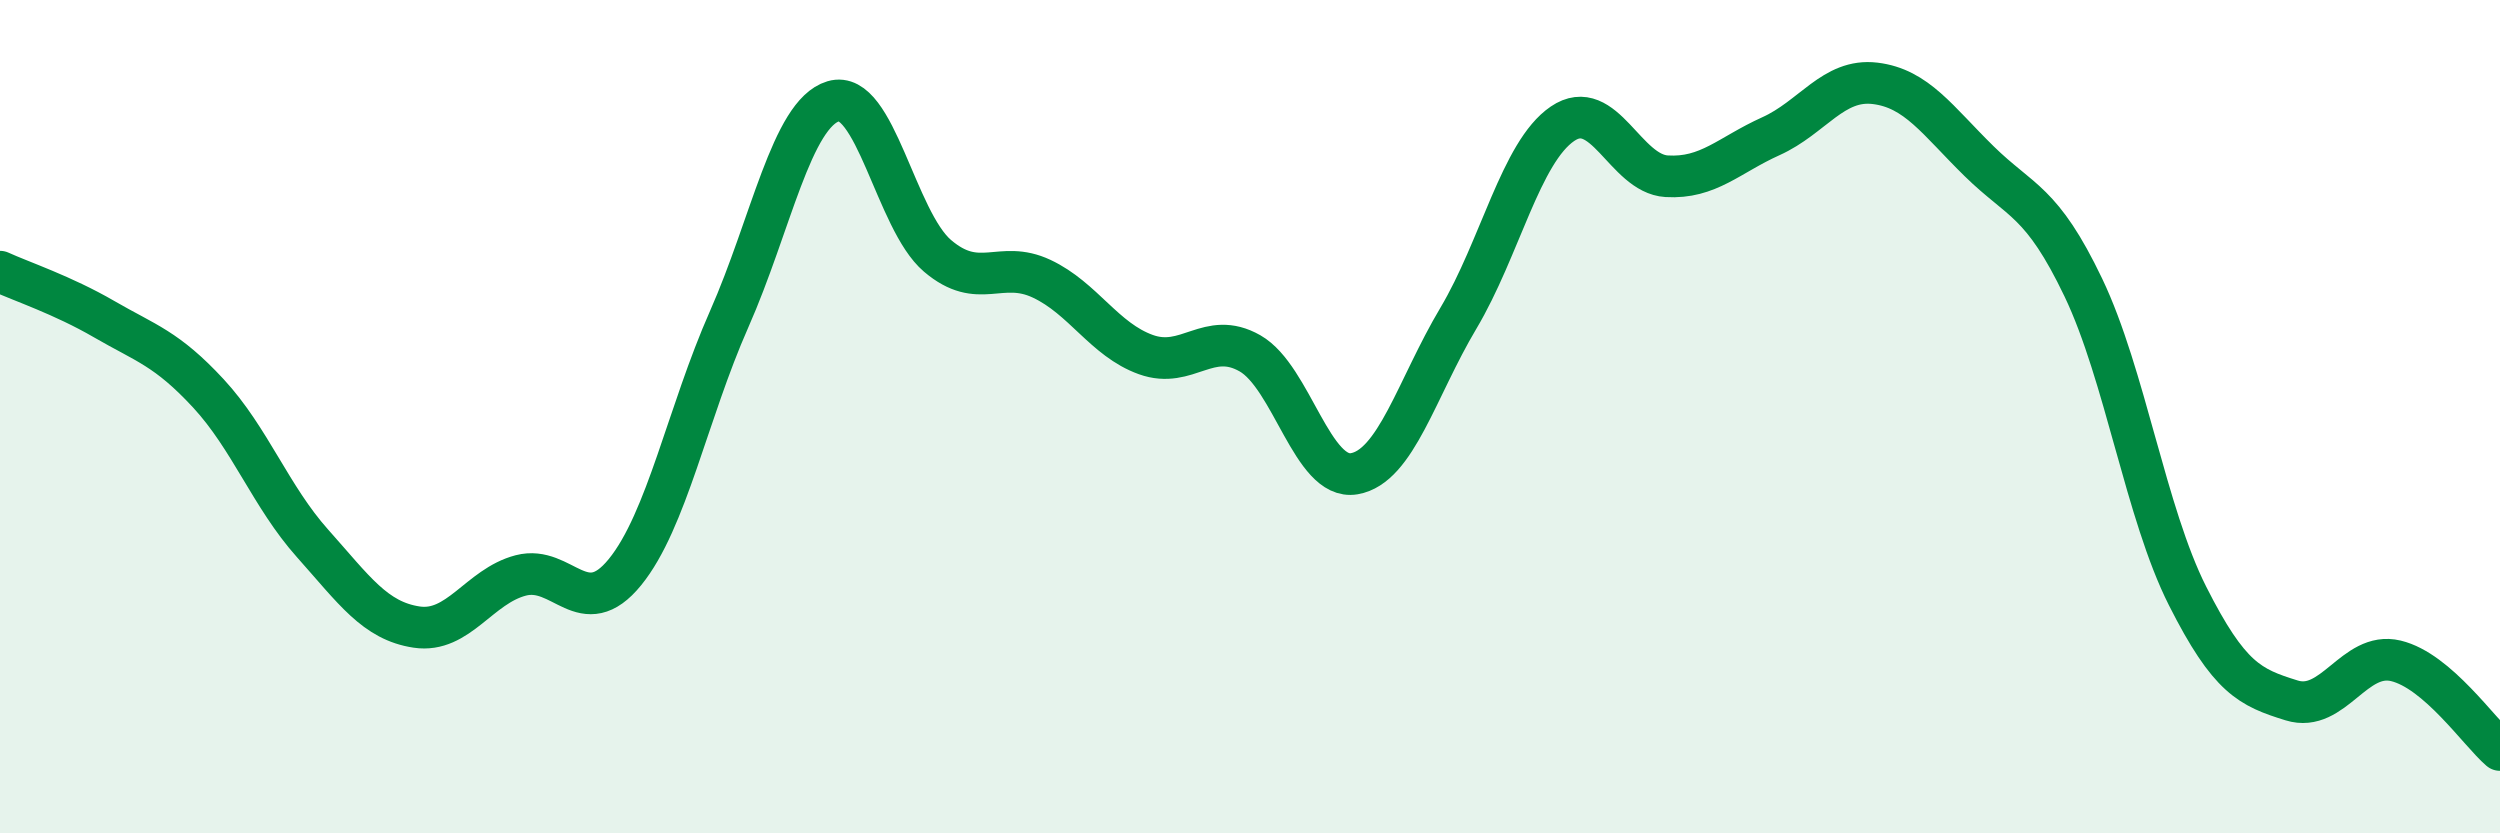
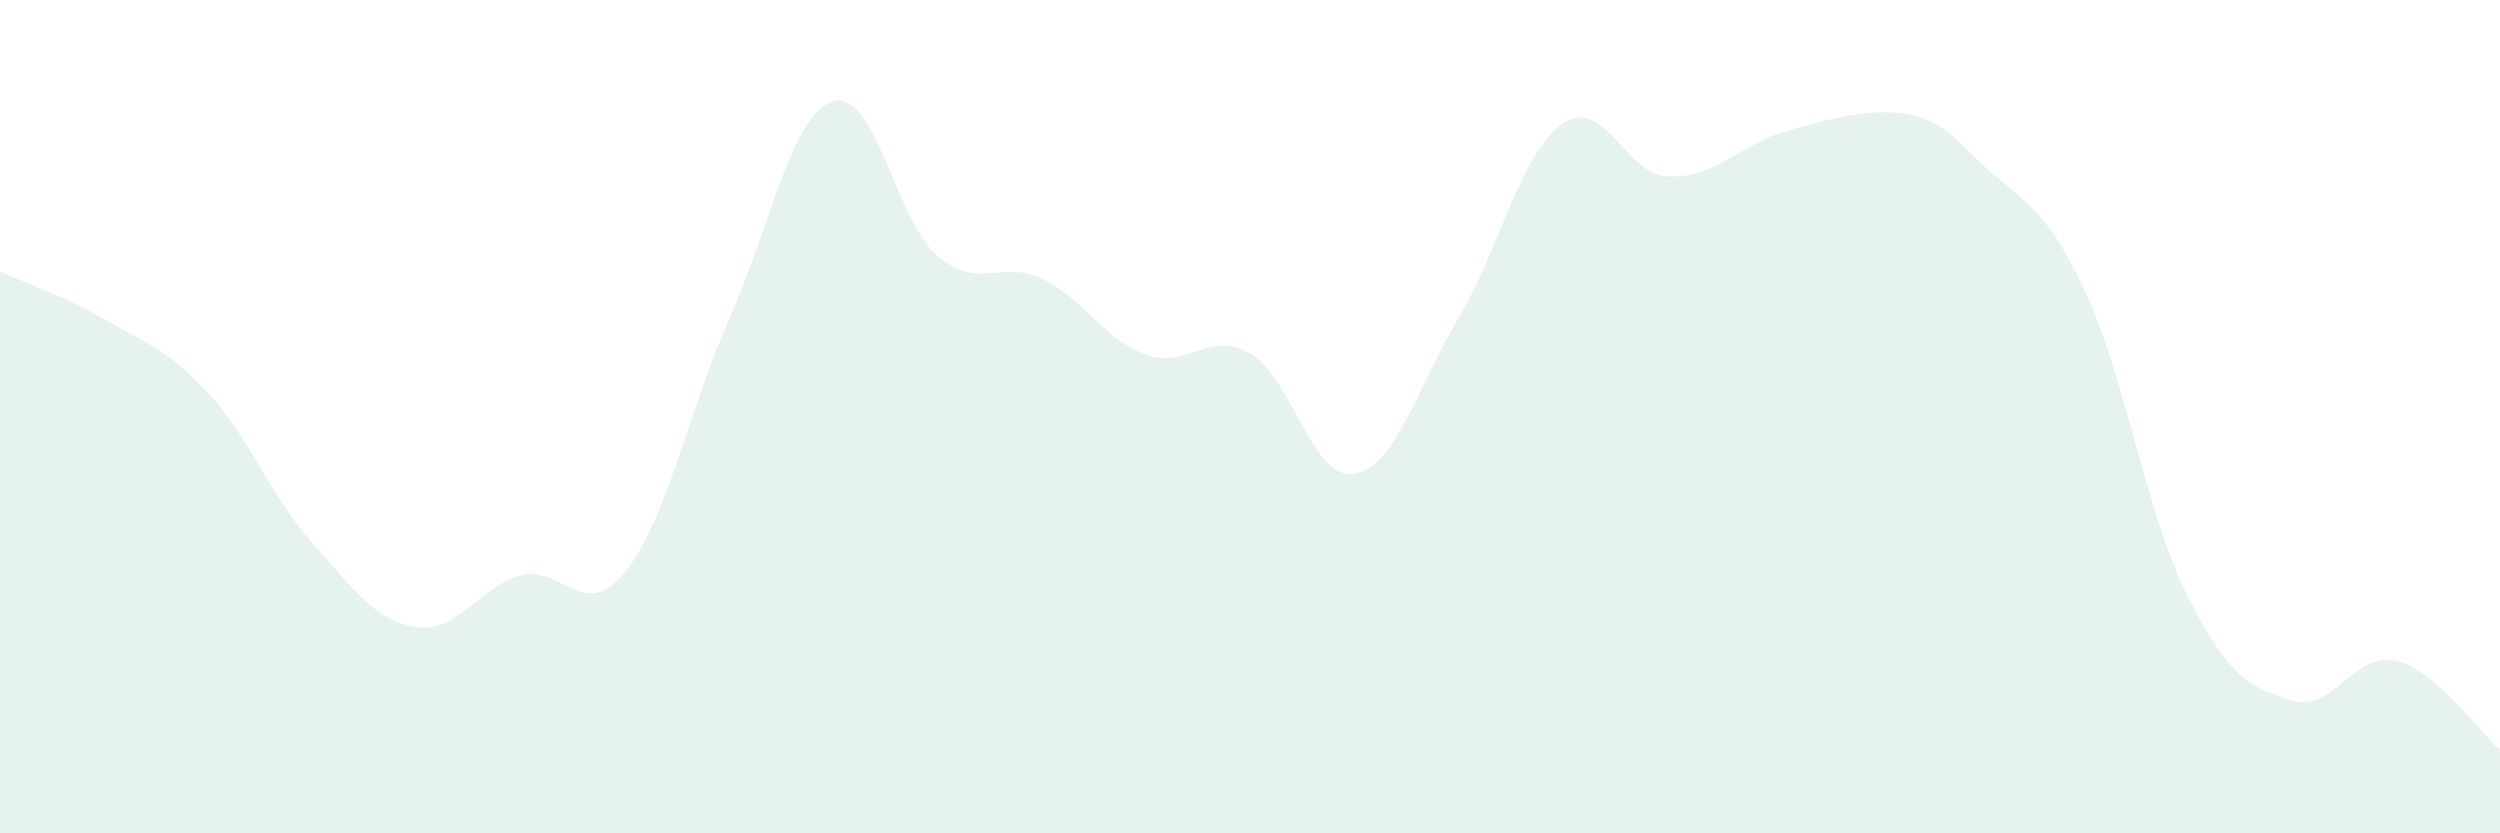
<svg xmlns="http://www.w3.org/2000/svg" width="60" height="20" viewBox="0 0 60 20">
-   <path d="M 0,6.52 C 0.5,6.75 1.5,7.08 2.5,7.66 C 3.5,8.24 4,8.36 5,9.44 C 6,10.52 6.5,11.92 7.5,13.04 C 8.5,14.16 9,14.9 10,15.05 C 11,15.2 11.5,14.07 12.5,13.81 C 13.5,13.55 14,14.96 15,13.73 C 16,12.5 16.5,9.92 17.5,7.66 C 18.5,5.4 19,2.73 20,2.43 C 21,2.13 21.5,5.29 22.5,6.14 C 23.5,6.99 24,6.22 25,6.69 C 26,7.16 26.5,8.15 27.5,8.51 C 28.5,8.87 29,7.91 30,8.48 C 31,9.05 31.5,11.54 32.5,11.37 C 33.5,11.2 34,9.32 35,7.64 C 36,5.96 36.5,3.65 37.5,2.97 C 38.5,2.29 39,4.17 40,4.23 C 41,4.29 41.5,3.72 42.5,3.27 C 43.5,2.82 44,1.88 45,2 C 46,2.12 46.5,2.89 47.5,3.87 C 48.5,4.85 49,4.81 50,6.9 C 51,8.99 51.5,12.32 52.5,14.3 C 53.5,16.28 54,16.5 55,16.81 C 56,17.12 56.5,15.62 57.5,15.86 C 58.5,16.1 59.5,17.57 60,18L60 20L0 20Z" fill="#008740" opacity="0.1" stroke-linecap="round" stroke-linejoin="round" />
-   <path d="M 0,6.52 C 0.5,6.75 1.5,7.08 2.5,7.66 C 3.5,8.24 4,8.36 5,9.44 C 6,10.52 6.5,11.92 7.5,13.04 C 8.5,14.16 9,14.9 10,15.05 C 11,15.2 11.5,14.07 12.5,13.81 C 13.5,13.55 14,14.96 15,13.73 C 16,12.5 16.5,9.92 17.5,7.66 C 18.5,5.4 19,2.73 20,2.43 C 21,2.13 21.5,5.29 22.5,6.14 C 23.5,6.99 24,6.22 25,6.69 C 26,7.16 26.5,8.15 27.5,8.51 C 28.5,8.87 29,7.91 30,8.48 C 31,9.05 31.5,11.54 32.5,11.37 C 33.5,11.2 34,9.32 35,7.64 C 36,5.96 36.5,3.65 37.5,2.97 C 38.5,2.29 39,4.17 40,4.23 C 41,4.29 41.5,3.72 42.5,3.27 C 43.5,2.82 44,1.88 45,2 C 46,2.12 46.5,2.89 47.5,3.87 C 48.5,4.85 49,4.81 50,6.9 C 51,8.99 51.5,12.32 52.5,14.3 C 53.5,16.28 54,16.5 55,16.81 C 56,17.12 56.5,15.62 57.5,15.86 C 58.5,16.1 59.5,17.57 60,18" stroke="#008740" stroke-width="1" fill="none" stroke-linecap="round" stroke-linejoin="round" />
+   <path d="M 0,6.52 C 0.5,6.75 1.5,7.08 2.5,7.66 C 3.5,8.24 4,8.36 5,9.44 C 6,10.52 6.5,11.92 7.5,13.04 C 8.5,14.16 9,14.9 10,15.05 C 11,15.2 11.5,14.07 12.5,13.81 C 13.5,13.55 14,14.96 15,13.73 C 16,12.5 16.5,9.92 17.5,7.66 C 18.5,5.4 19,2.73 20,2.43 C 21,2.13 21.5,5.29 22.5,6.14 C 23.5,6.99 24,6.22 25,6.69 C 26,7.16 26.5,8.15 27.5,8.51 C 28.5,8.87 29,7.91 30,8.48 C 31,9.05 31.5,11.54 32.5,11.37 C 33.5,11.2 34,9.32 35,7.64 C 36,5.96 36.5,3.65 37.5,2.97 C 38.5,2.29 39,4.17 40,4.23 C 41,4.29 41.5,3.72 42.5,3.27 C 46,2.12 46.5,2.89 47.5,3.87 C 48.5,4.85 49,4.81 50,6.9 C 51,8.99 51.5,12.32 52.5,14.3 C 53.5,16.28 54,16.5 55,16.81 C 56,17.12 56.5,15.62 57.5,15.86 C 58.5,16.1 59.5,17.57 60,18L60 20L0 20Z" fill="#008740" opacity="0.1" stroke-linecap="round" stroke-linejoin="round" />
</svg>